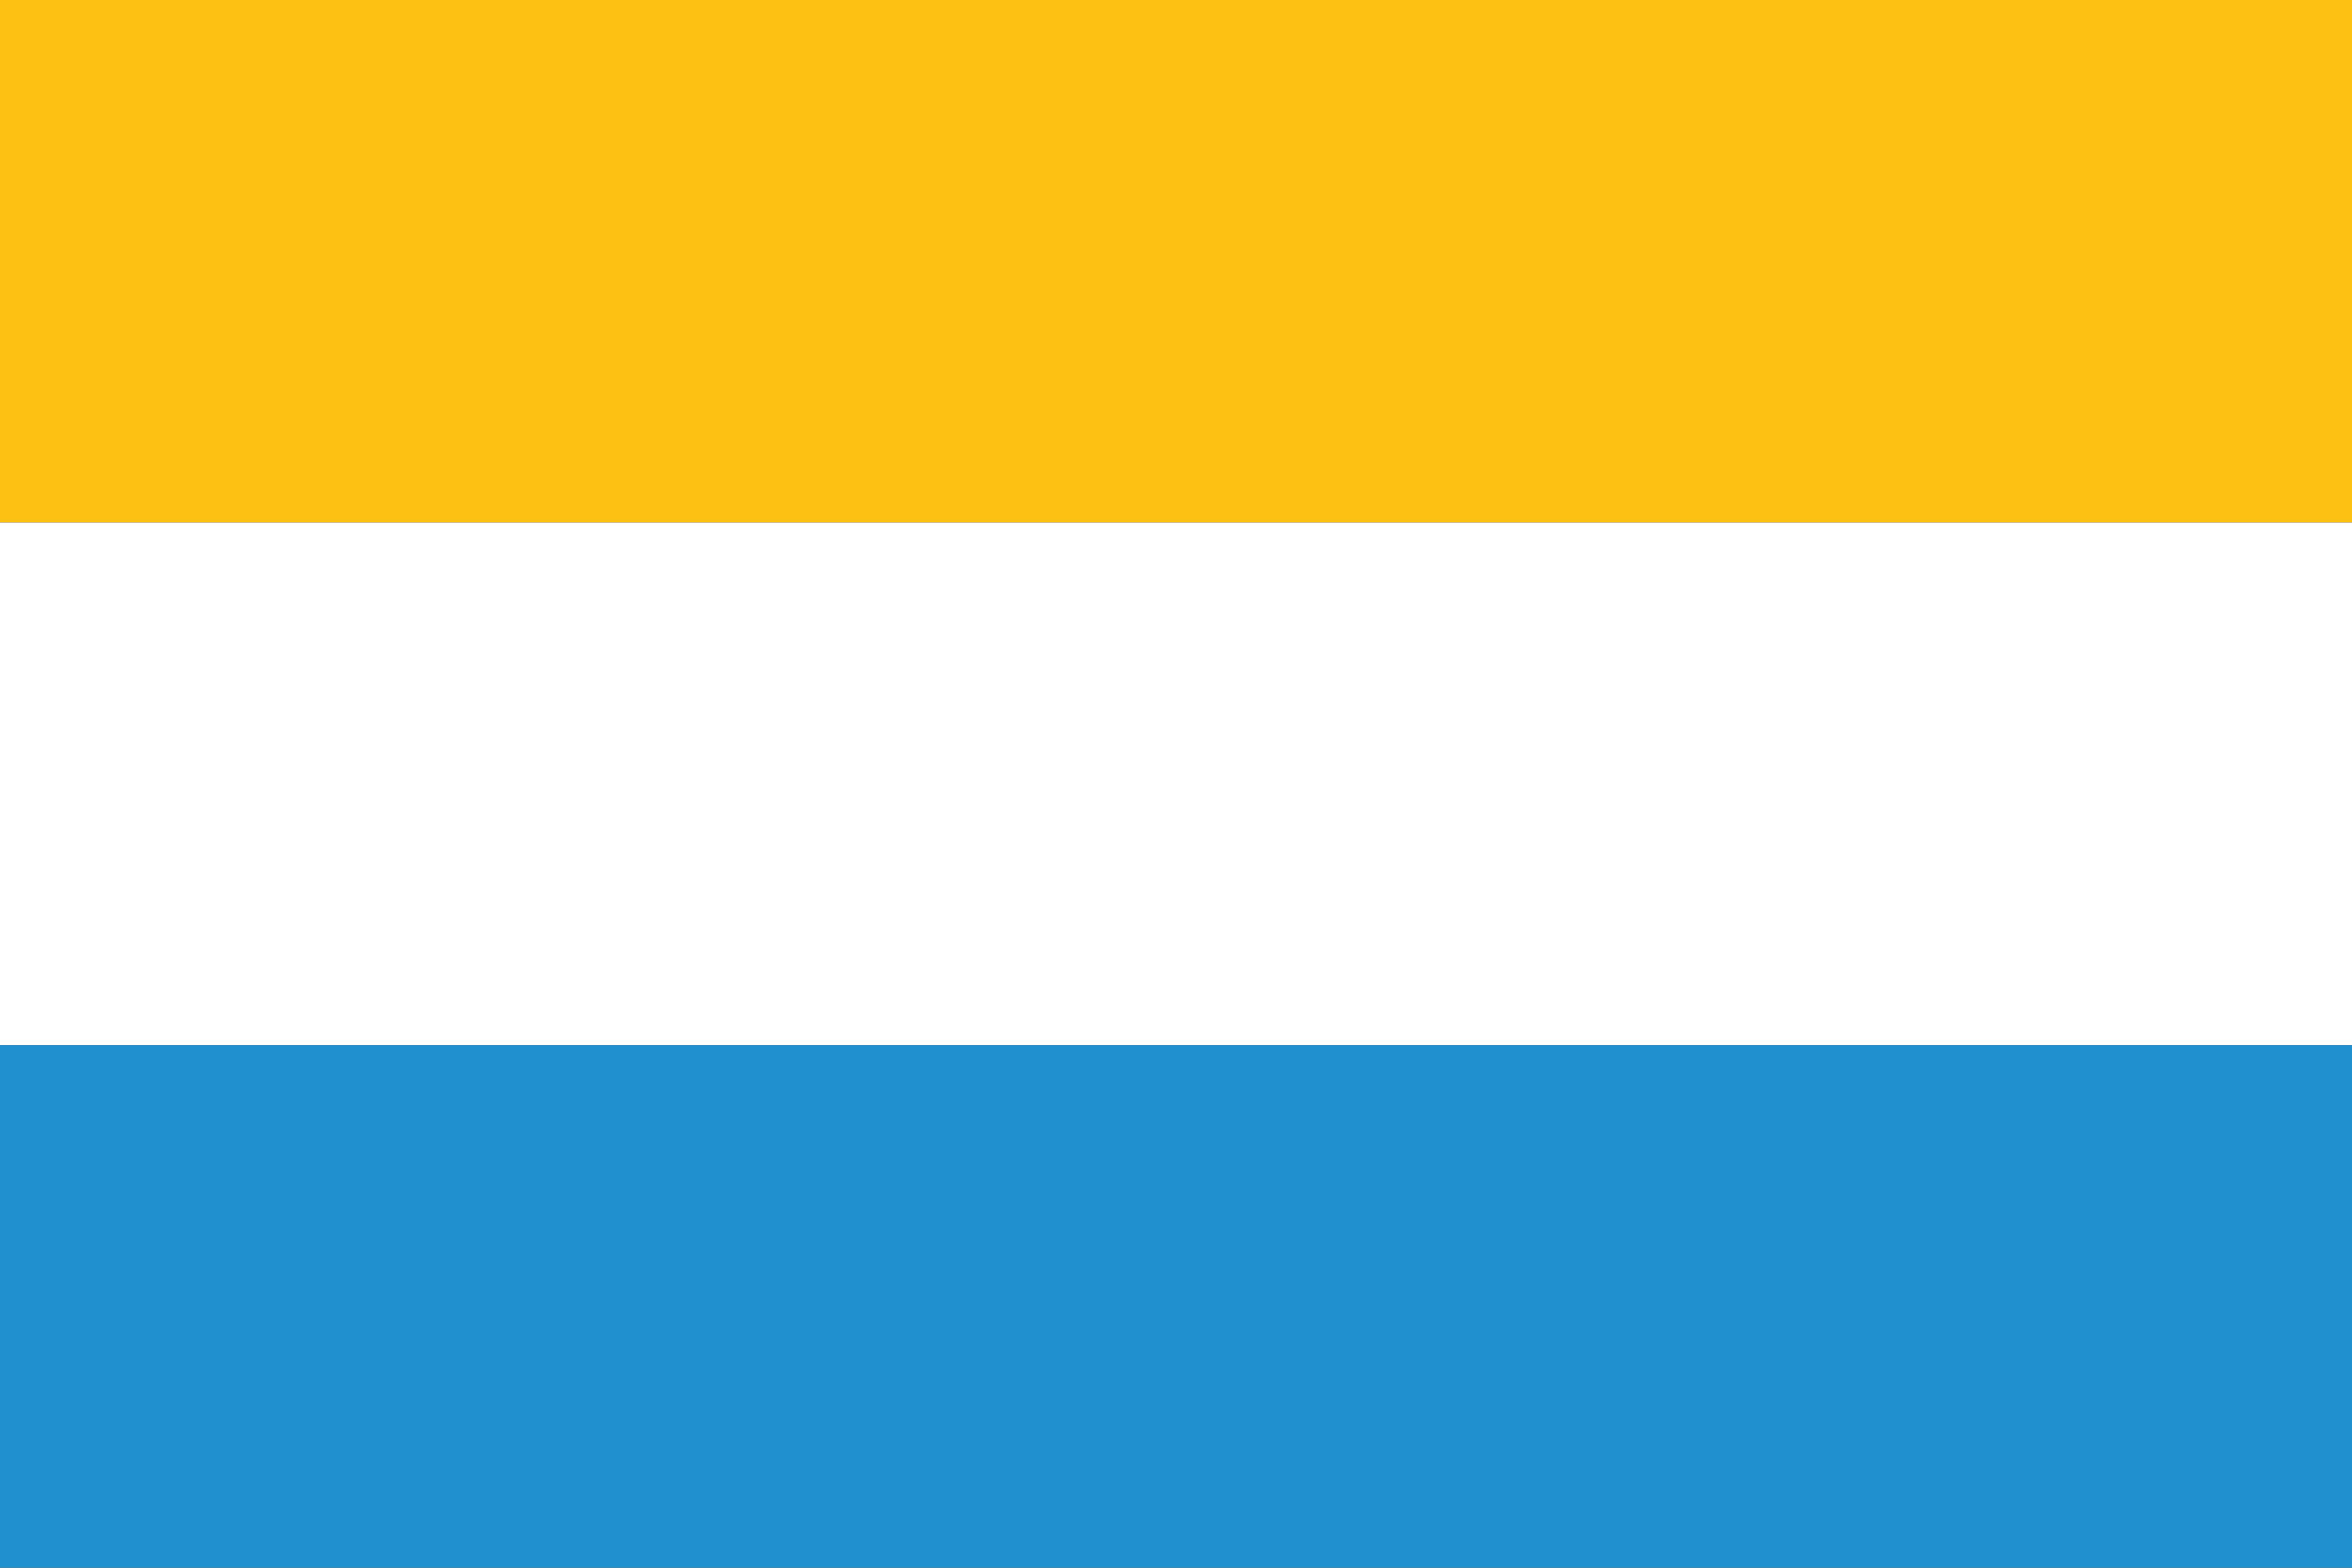
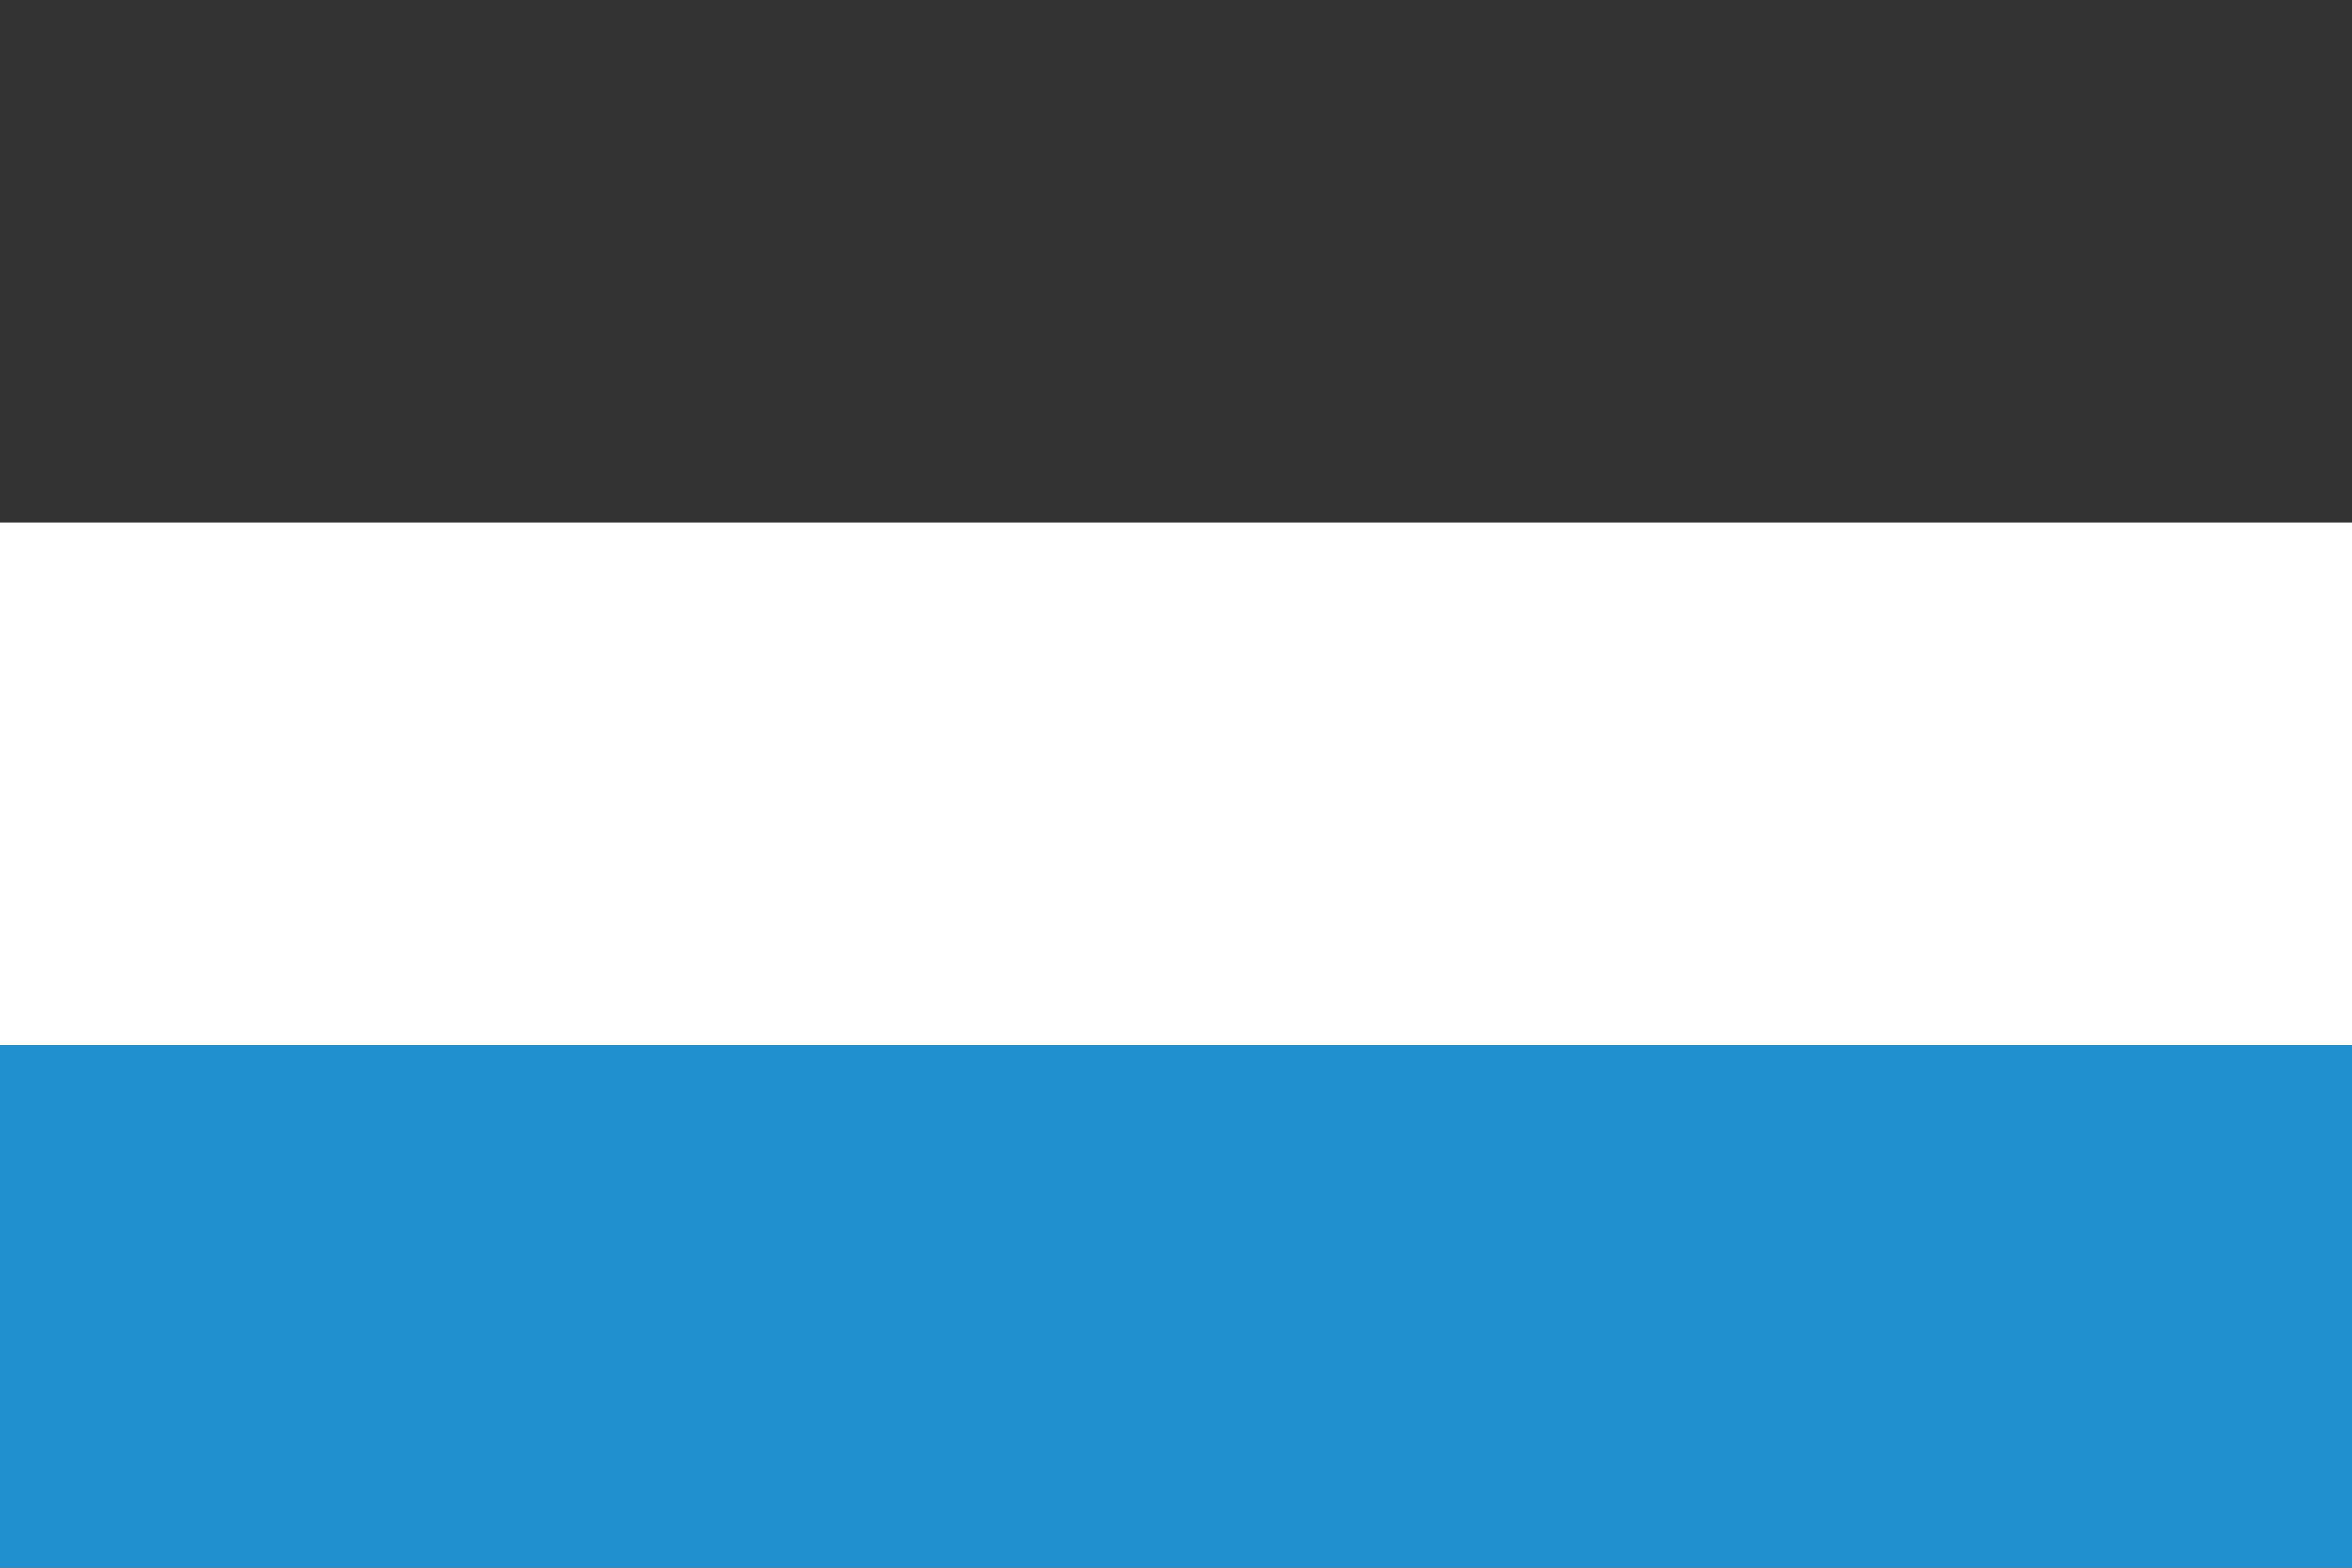
<svg xmlns="http://www.w3.org/2000/svg" id="Layer_1" width="2400" height="1600" viewBox="0 0 2400 1600">
  <rect x="0" y="0" width="2400" height="1600" fill="#333333" stroke="none" />
  <defs>
    <style>.cls-1{fill:#fff;}.cls-2{fill:#2190cf;}.cls-3{fill:#fcc113;}</style>
  </defs>
-   <rect class="cls-3" width="2400" height="533.333" />
  <rect class="cls-1" x="0" y="533.333" width="2400" height="533.333" />
  <rect class="cls-2" x="0" y="1066.667" width="2400" height="533.333" />
</svg>